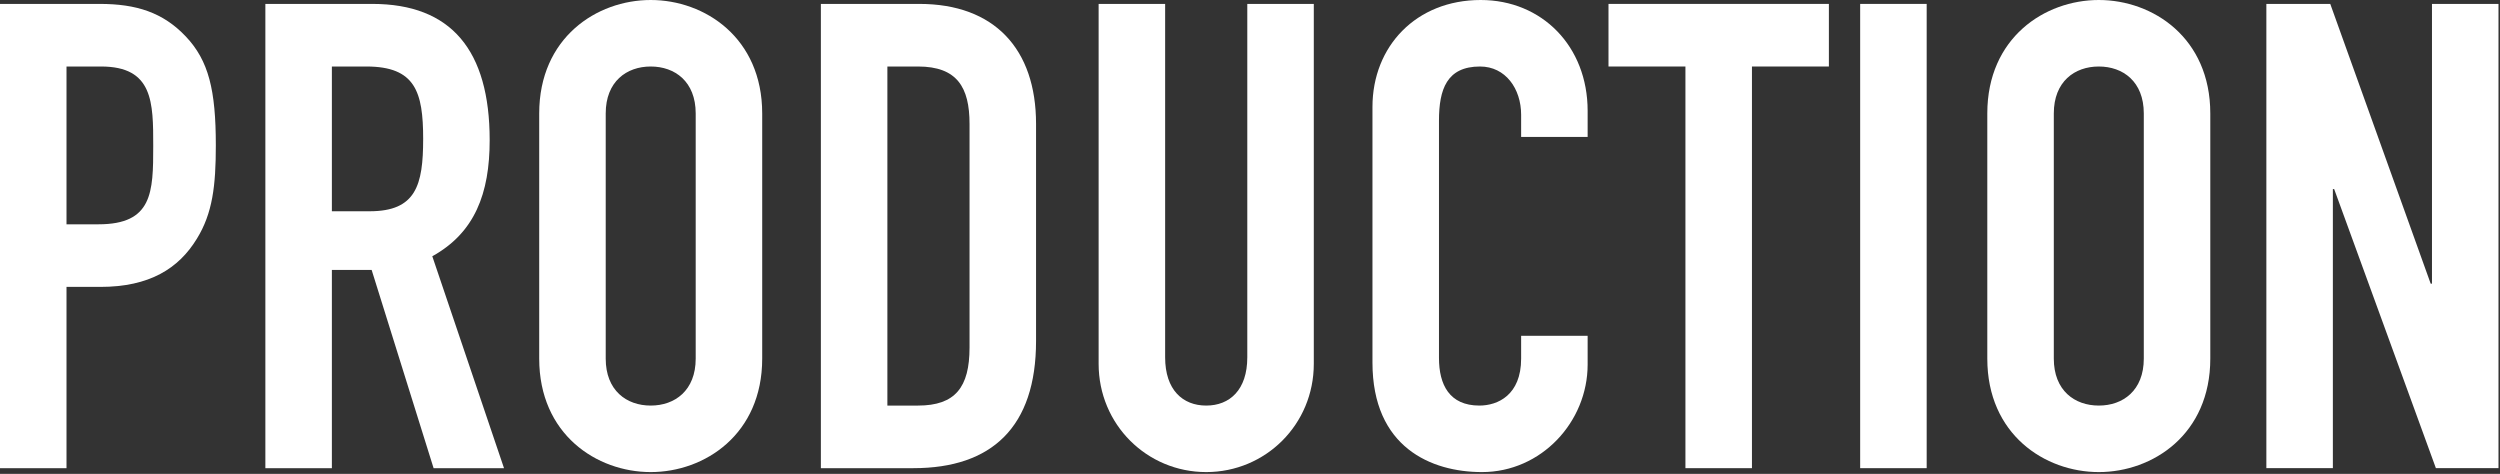
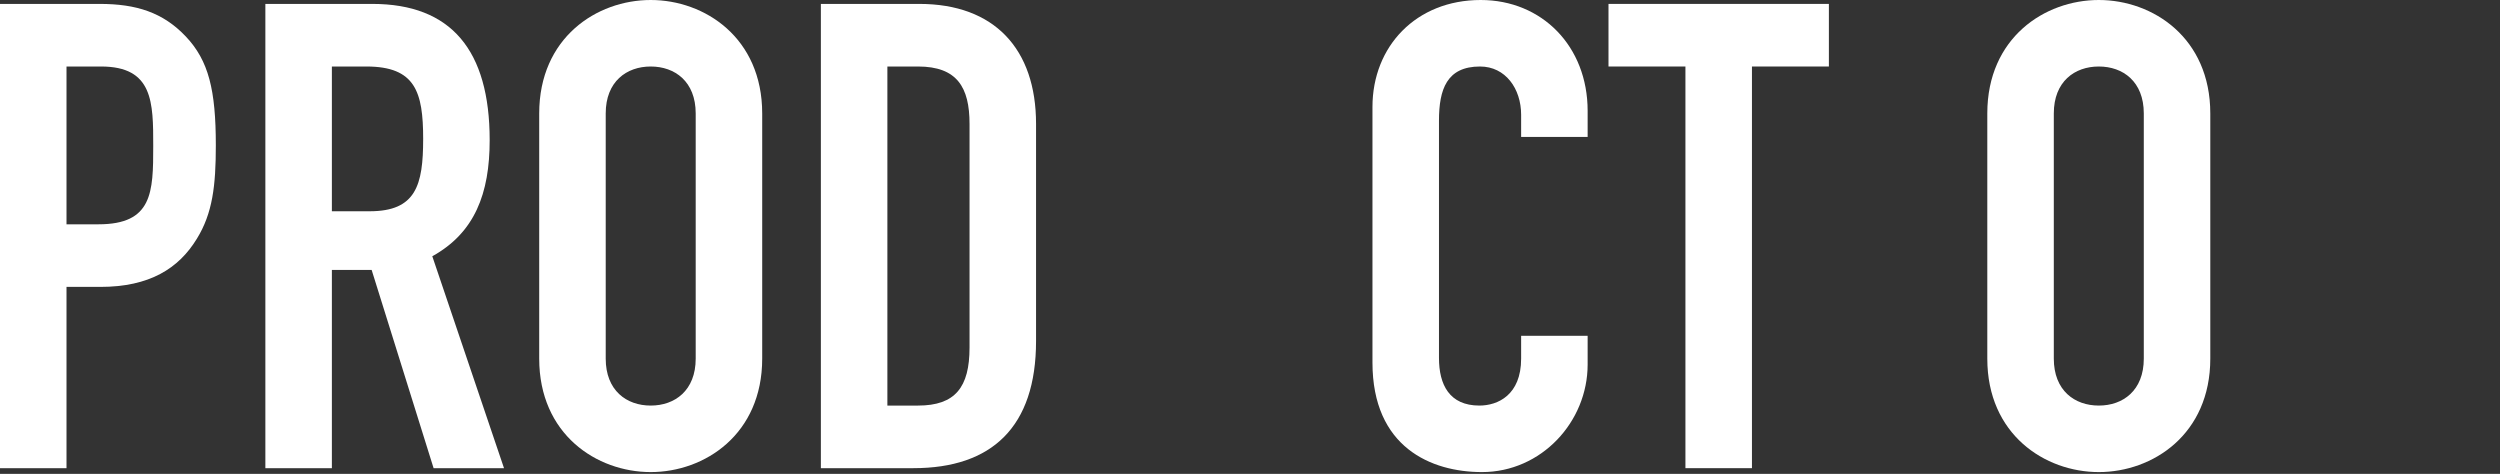
<svg xmlns="http://www.w3.org/2000/svg" width="517px" height="98px" viewBox="0 0 517 98" version="1.1">
  <rect x="0" y="0" width="517" height="98" fill="#333333" stroke="none" />
  <title>total_produce_02_ttl</title>
  <desc>Created with Sketch.</desc>
  <defs />
  <g id="Page-1" stroke="none" stroke-width="1" fill="none" fill-rule="evenodd">
    <g id="total_produce_02_ttl" fill="#FFFFFF">
      <path d="M13.754,46.386 L20.361,46.386 C31.553,46.386 31.688,39.779 31.688,30.205 C31.688,21.171 31.688,13.754 20.9,13.754 L13.754,13.754 L13.754,46.386 Z M-0,0.809 L20.631,0.809 C28.182,0.809 33.71,2.562 38.43,7.552 C43.15,12.541 44.633,18.609 44.633,30.07 C44.633,38.43 43.958,44.094 40.722,49.353 C36.946,55.555 30.879,59.331 20.766,59.331 L13.754,59.331 L13.754,96.817 L-0,96.817 L-0,0.809 Z" id="Fill-1" />
      <path d="M68.632,43.689 L76.452,43.689 C86.027,43.689 87.51,38.295 87.51,28.721 C87.51,19.013 85.892,13.754 75.778,13.754 L68.632,13.754 L68.632,43.689 Z M54.878,0.809 L76.992,0.809 C93.308,0.809 101.264,10.383 101.264,28.991 C101.264,40.048 98.162,48.139 89.398,52.993 L104.23,96.817 L89.667,96.817 L76.857,55.825 L68.632,55.825 L68.632,96.817 L54.878,96.817 L54.878,0.809 Z" id="Fill-4" />
      <path d="M125.262,74.163 C125.262,80.77 129.577,83.872 134.567,83.872 C139.556,83.872 143.87,80.77 143.87,74.163 L143.87,23.462 C143.87,16.855 139.556,13.754 134.567,13.754 C129.577,13.754 125.262,16.855 125.262,23.462 L125.262,74.163 Z M111.508,23.462 C111.508,7.821 123.374,0 134.567,0 C145.758,0 157.624,7.821 157.624,23.462 L157.624,74.163 C157.624,89.805 145.758,97.626 134.567,97.626 C123.374,97.626 111.508,89.805 111.508,74.163 L111.508,23.462 Z" id="Fill-6" />
      <path d="M183.511,83.872 L189.848,83.872 C197.534,83.872 200.501,80.096 200.501,71.871 L200.501,25.62 C200.501,18.069 197.939,13.754 189.848,13.754 L183.511,13.754 L183.511,83.872 Z M169.757,0.809 L190.118,0.809 C205.625,0.809 214.255,10.113 214.255,25.62 L214.255,70.523 C214.255,88.322 205.085,96.817 188.905,96.817 L169.757,96.817 L169.757,0.809 Z" id="Fill-9" />
-       <path d="M271.694,75.242 C271.694,87.782 261.715,97.626 249.445,97.626 C237.174,97.626 227.196,87.782 227.196,75.242 L227.196,0.809 L240.95,0.809 L240.95,73.894 C240.95,80.636 244.59,83.872 249.445,83.872 C254.298,83.872 257.94,80.636 257.94,73.894 L257.94,0.809 L271.694,0.809 L271.694,75.242 Z" id="Fill-11" />
      <path d="M328.324,75.377 C328.324,87.243 318.751,97.626 306.479,97.626 C295.962,97.626 283.826,92.502 283.826,74.972 L283.826,22.114 C283.826,9.574 292.861,-0 306.21,-0 C318.886,-0 328.324,9.574 328.324,22.924 L328.324,28.317 L314.57,28.317 L314.57,23.732 C314.57,18.339 311.334,13.754 306.075,13.754 C299.198,13.754 297.58,18.474 297.58,24.946 L297.58,74.028 C297.58,79.557 299.738,83.872 305.94,83.872 C309.716,83.872 314.57,81.715 314.57,74.163 L314.57,69.444 L328.324,69.444 L328.324,75.377 Z" id="Fill-14" />
      <polygon id="Fill-17" points="348.548 13.754 332.637 13.754 332.637 0.809 378.213 0.809 378.213 13.754 362.302 13.754 362.302 96.817 348.548 96.817" />
-       <polygon id="Fill-19" points="384.682 96.816 398.436 96.816 398.436 0.809 384.682 0.809" />
      <path d="M424.728,74.163 C424.728,80.77 429.043,83.872 434.033,83.872 C439.022,83.872 443.336,80.77 443.336,74.163 L443.336,23.462 C443.336,16.855 439.022,13.754 434.033,13.754 C429.043,13.754 424.728,16.855 424.728,23.462 L424.728,74.163 Z M410.974,23.462 C410.974,7.821 422.839,0 434.033,0 C445.224,0 457.089,7.821 457.089,23.462 L457.089,74.163 C457.089,89.805 445.224,97.626 434.033,97.626 C422.839,97.626 410.974,89.805 410.974,74.163 L410.974,23.462 Z" id="Fill-21" />
-       <polygon id="Fill-22" points="468.683 0.809 481.898 0.809 502.663 58.656 502.933 58.656 502.933 0.809 516.687 0.809 516.687 96.816 503.743 96.816 482.707 39.104 482.437 39.104 482.437 96.816 468.683 96.816" />
    </g>
  </g>
</svg>